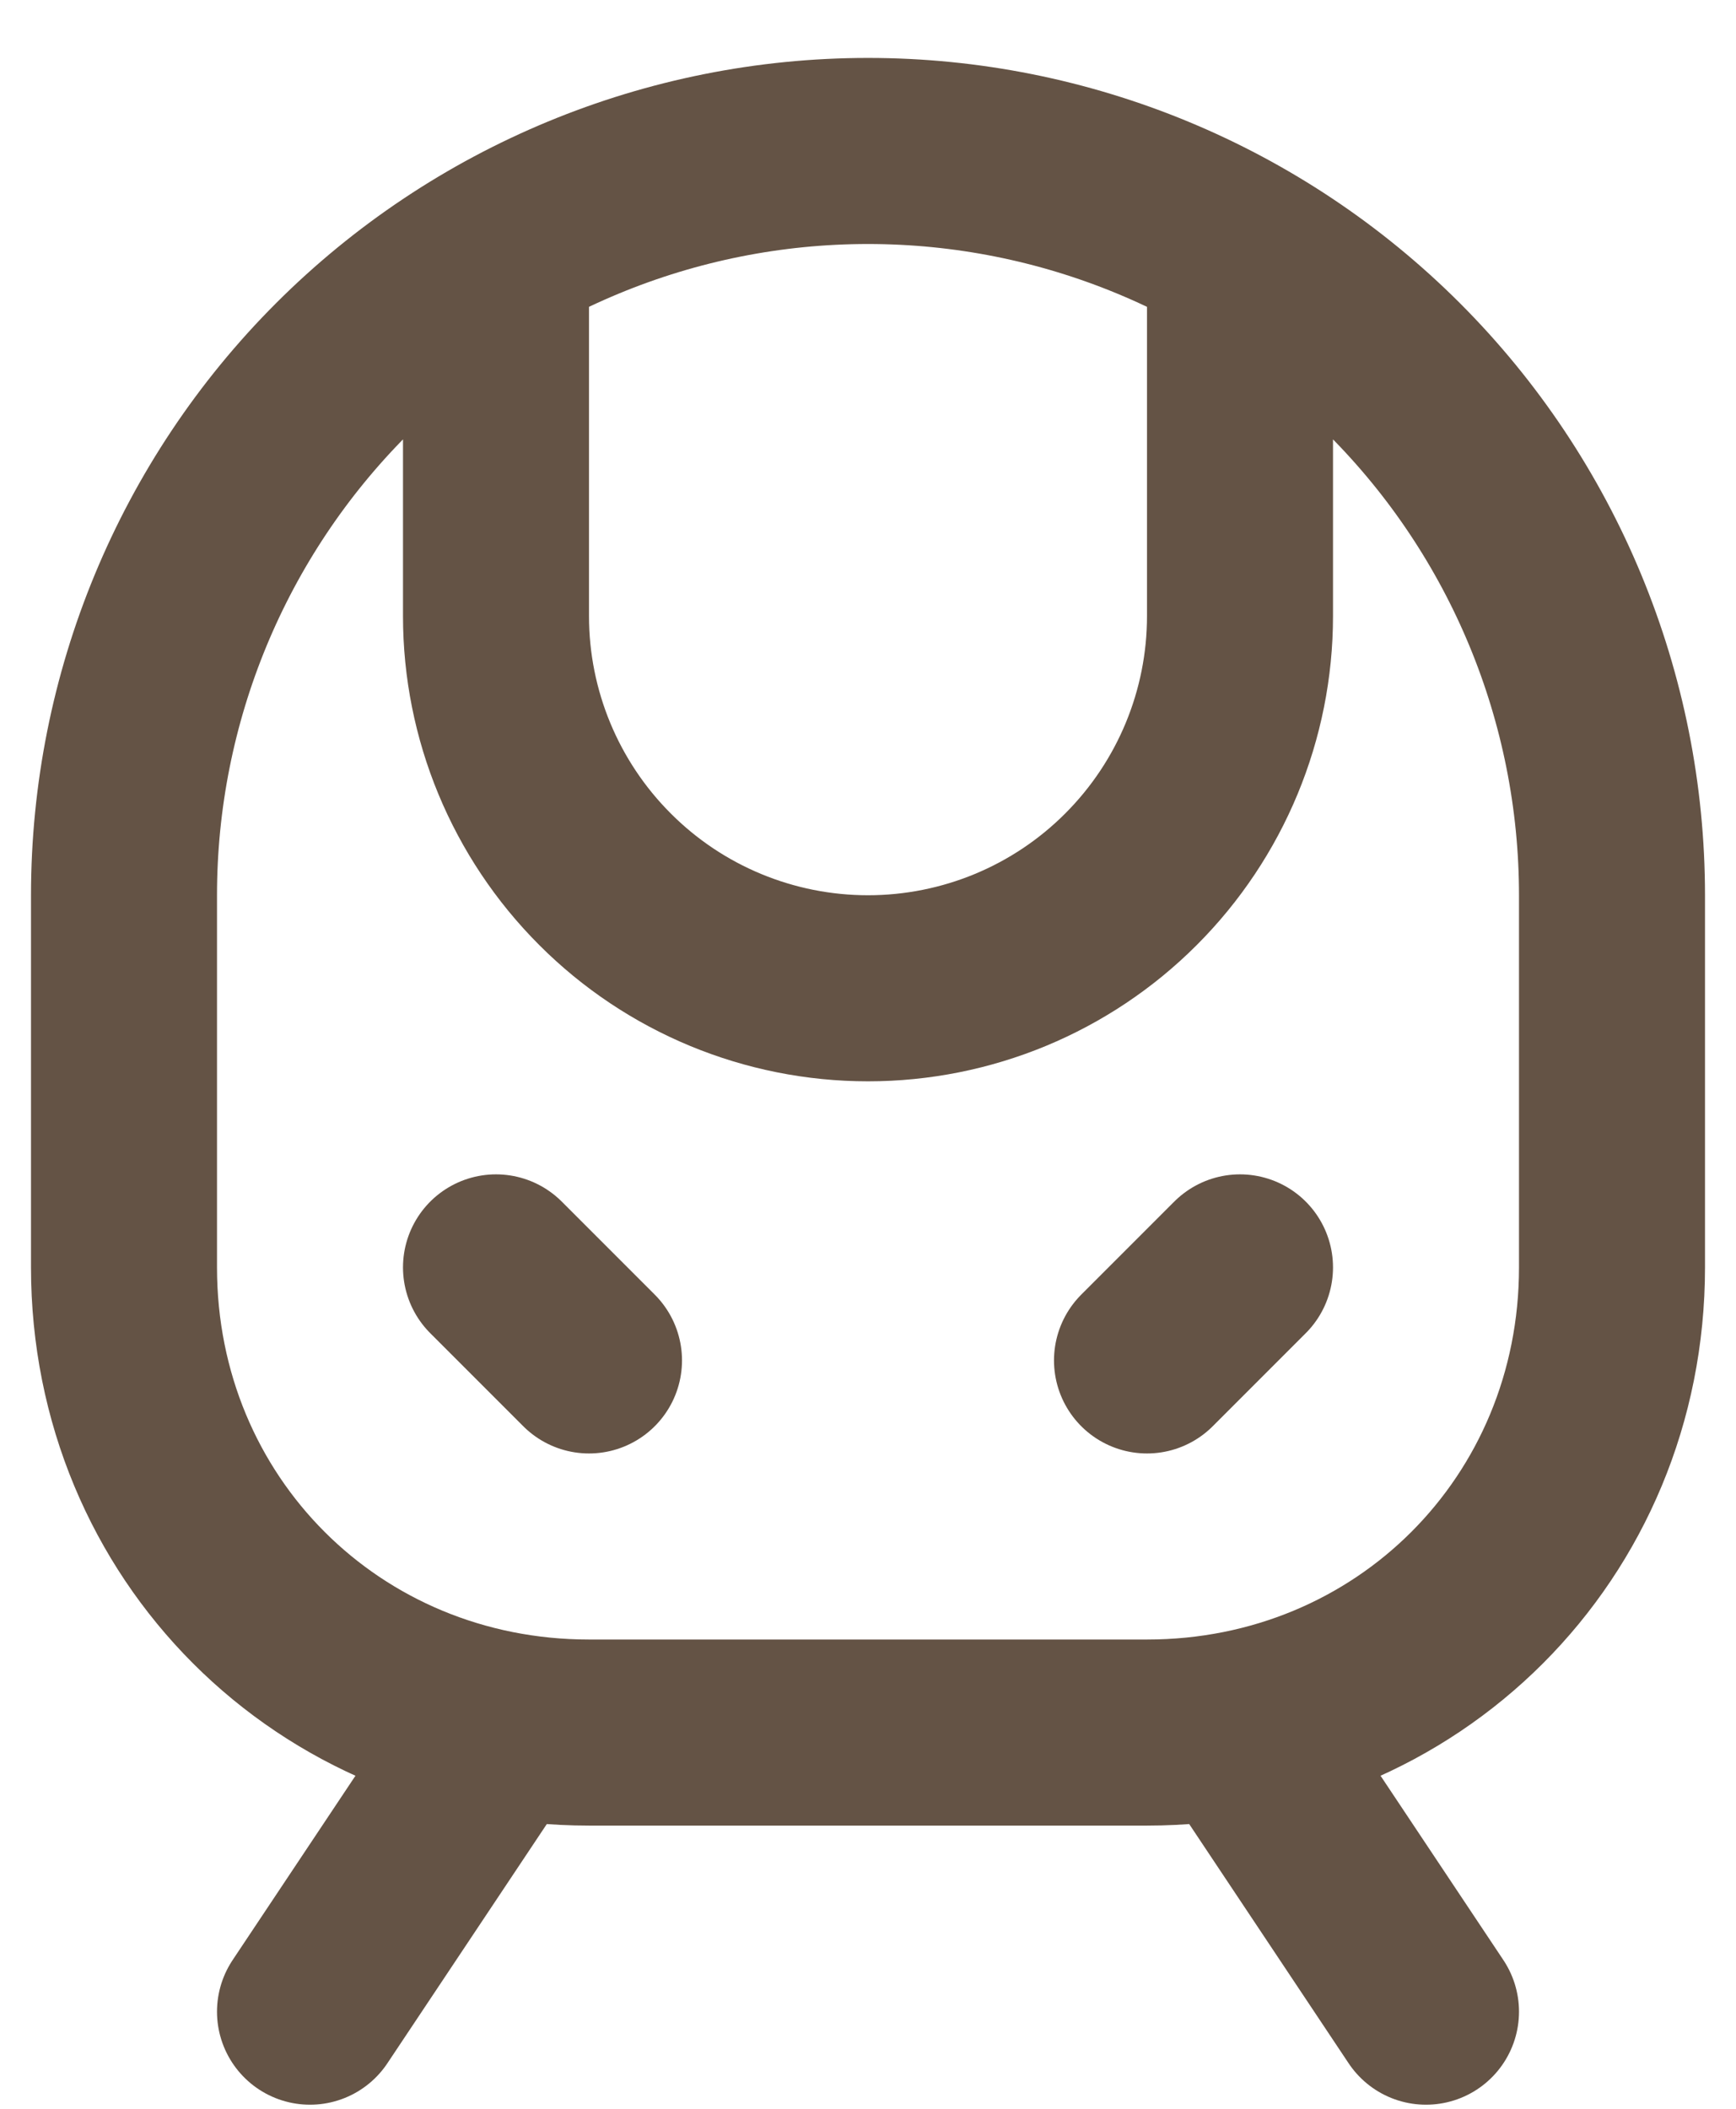
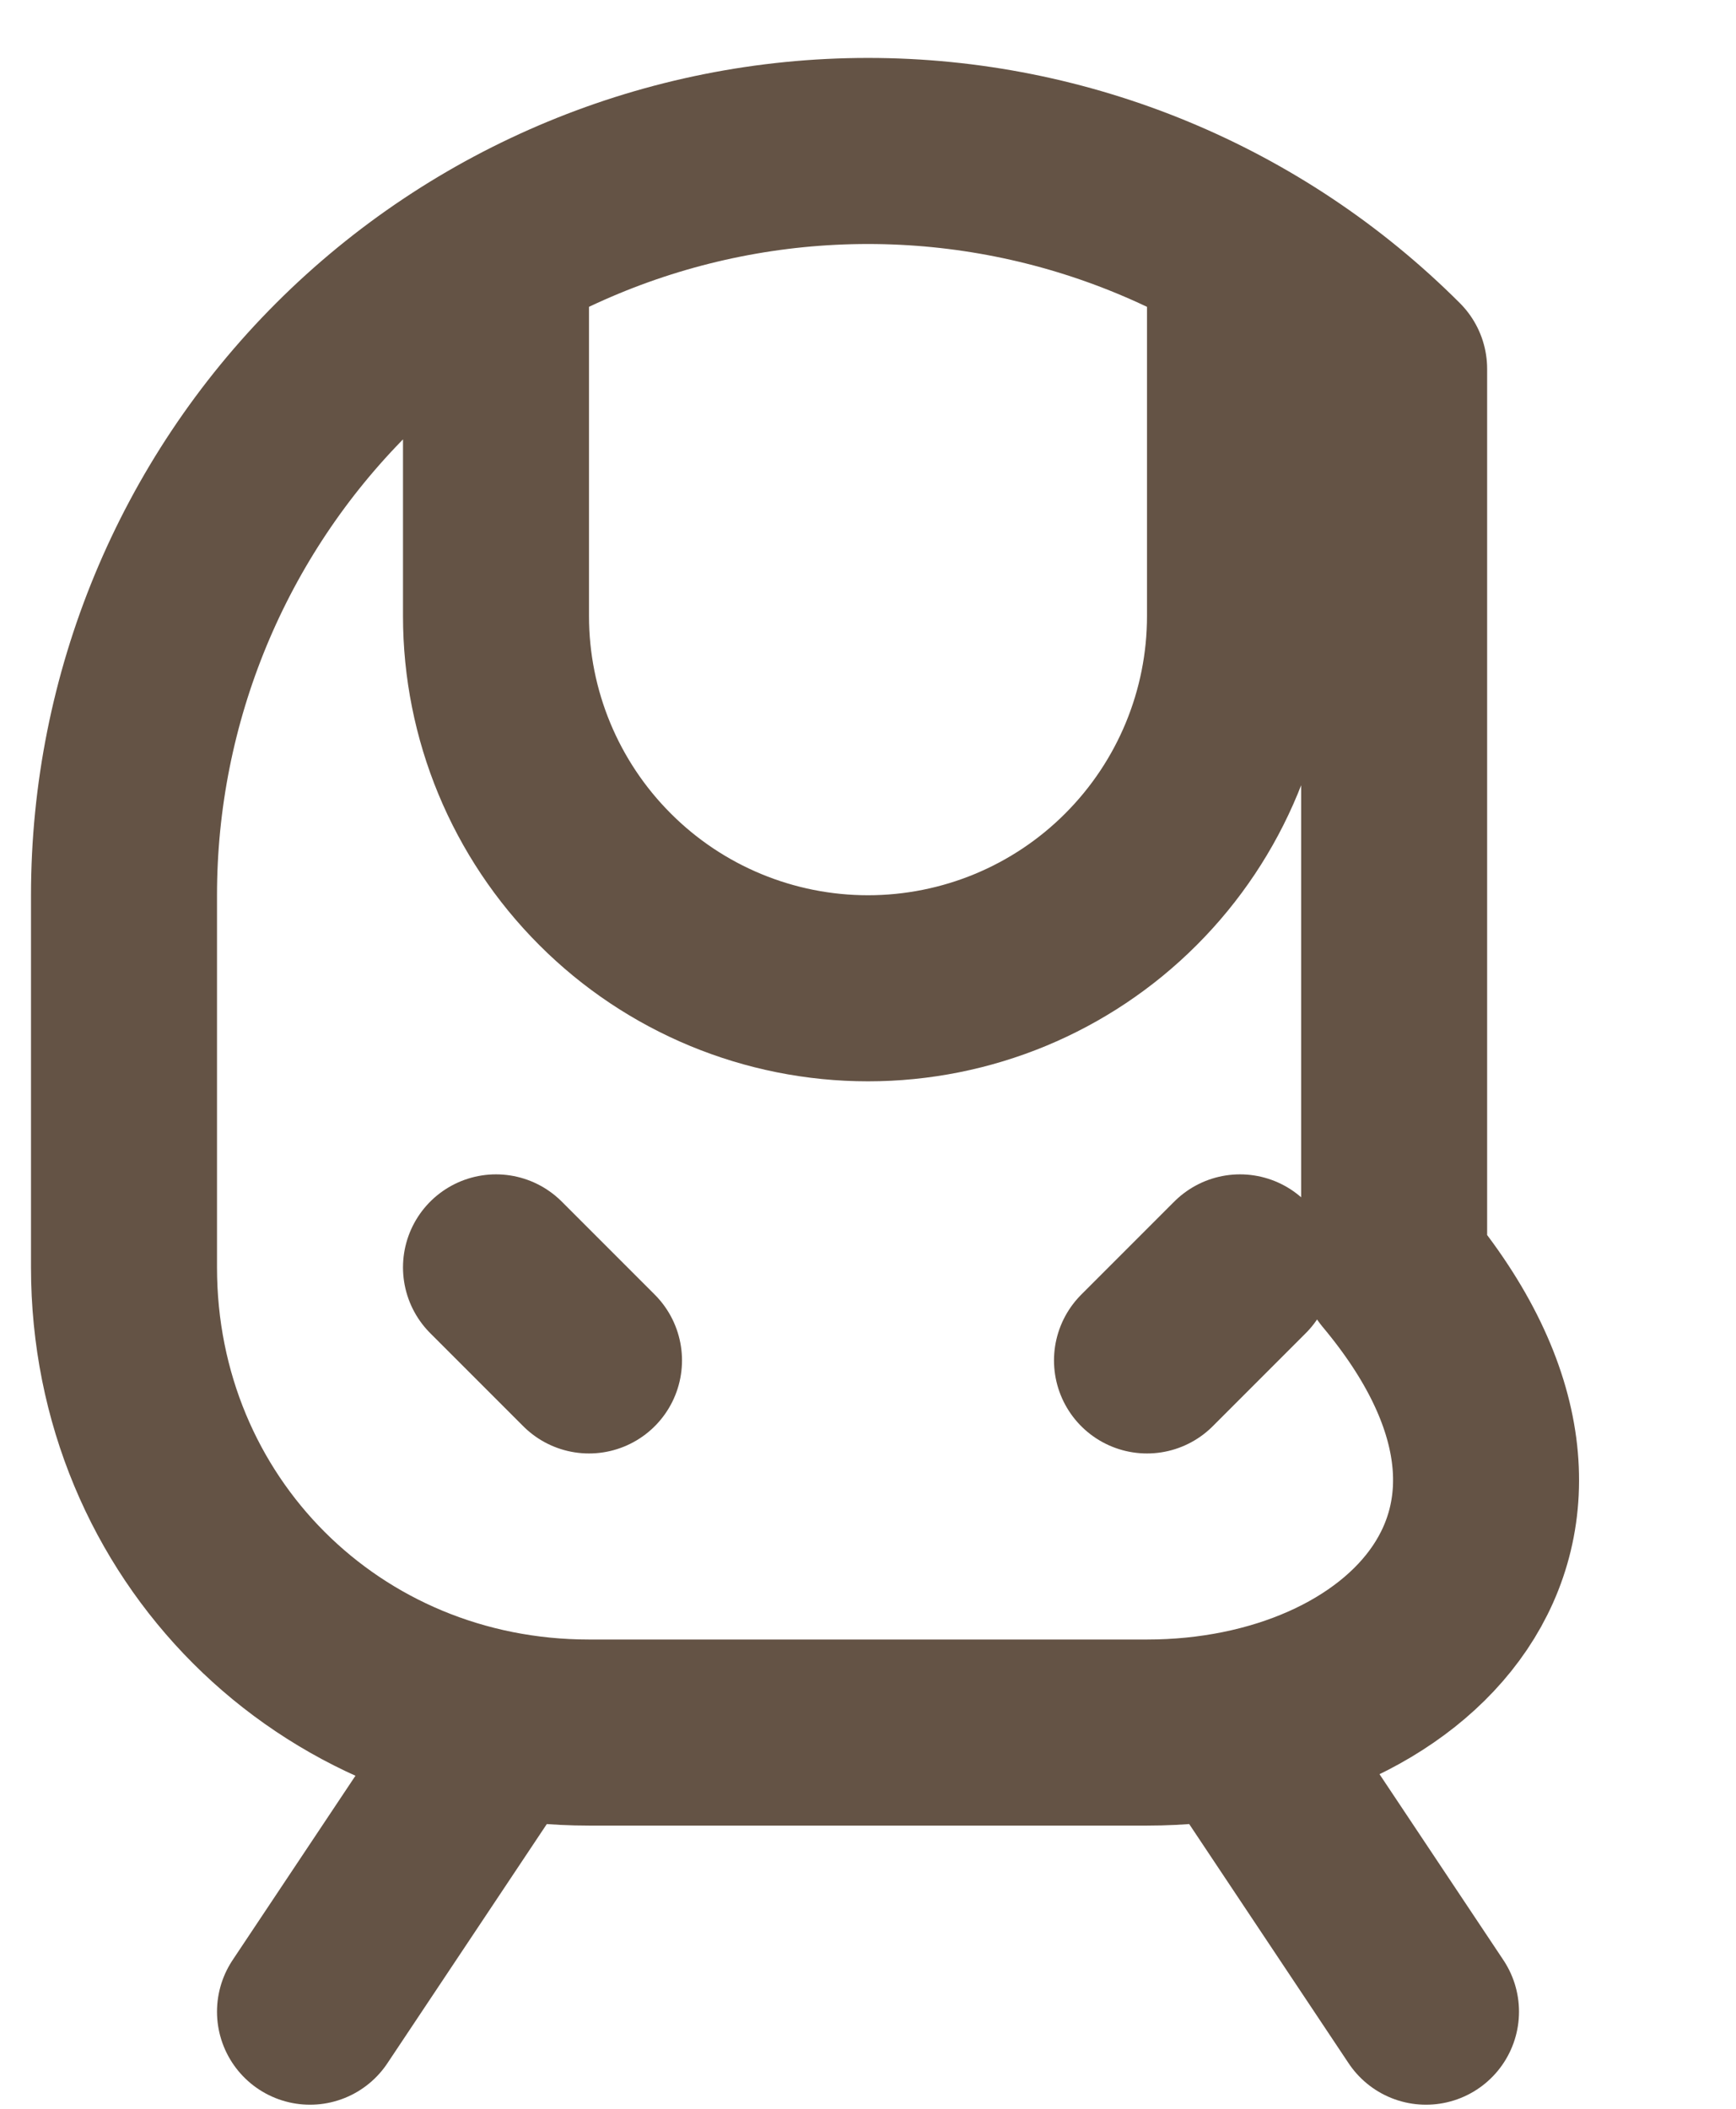
<svg xmlns="http://www.w3.org/2000/svg" width="14" height="17" viewBox="0 0 14 17" fill="none">
-   <path d="M4 2.042V4.967C4 5.762 4.316 6.525 4.879 7.088C5.441 7.651 6.204 7.967 7 7.967C7.796 7.967 8.559 7.651 9.121 7.088C9.684 6.525 10 5.762 10 4.967V2.042M4.75 10.967L4 10.217M9.25 10.967L10 10.217M4 13.967L2.5 16.217M10 13.967L11.5 16.217M4.75 13.967C2.65 13.967 1 12.317 1 10.217V7.217C1 5.625 1.632 4.099 2.757 2.974C3.883 1.849 5.409 1.217 7 1.217C8.591 1.217 10.117 1.849 11.243 2.974C12.368 4.099 13 5.625 13 7.217V10.217C13 12.317 11.35 13.967 9.25 13.967H4.75Z" stroke="#645345" stroke-width="1.5" stroke-linecap="round" stroke-linejoin="round" />
+   <path d="M4 2.042V4.967C4 5.762 4.316 6.525 4.879 7.088C5.441 7.651 6.204 7.967 7 7.967C7.796 7.967 8.559 7.651 9.121 7.088C9.684 6.525 10 5.762 10 4.967V2.042M4.75 10.967L4 10.217M9.25 10.967L10 10.217M4 13.967L2.5 16.217M10 13.967L11.5 16.217M4.75 13.967C2.65 13.967 1 12.317 1 10.217V7.217C1 5.625 1.632 4.099 2.757 2.974C3.883 1.849 5.409 1.217 7 1.217C8.591 1.217 10.117 1.849 11.243 2.974V10.217C13 12.317 11.35 13.967 9.25 13.967H4.75Z" stroke="#645345" stroke-width="1.5" stroke-linecap="round" stroke-linejoin="round" />
</svg>